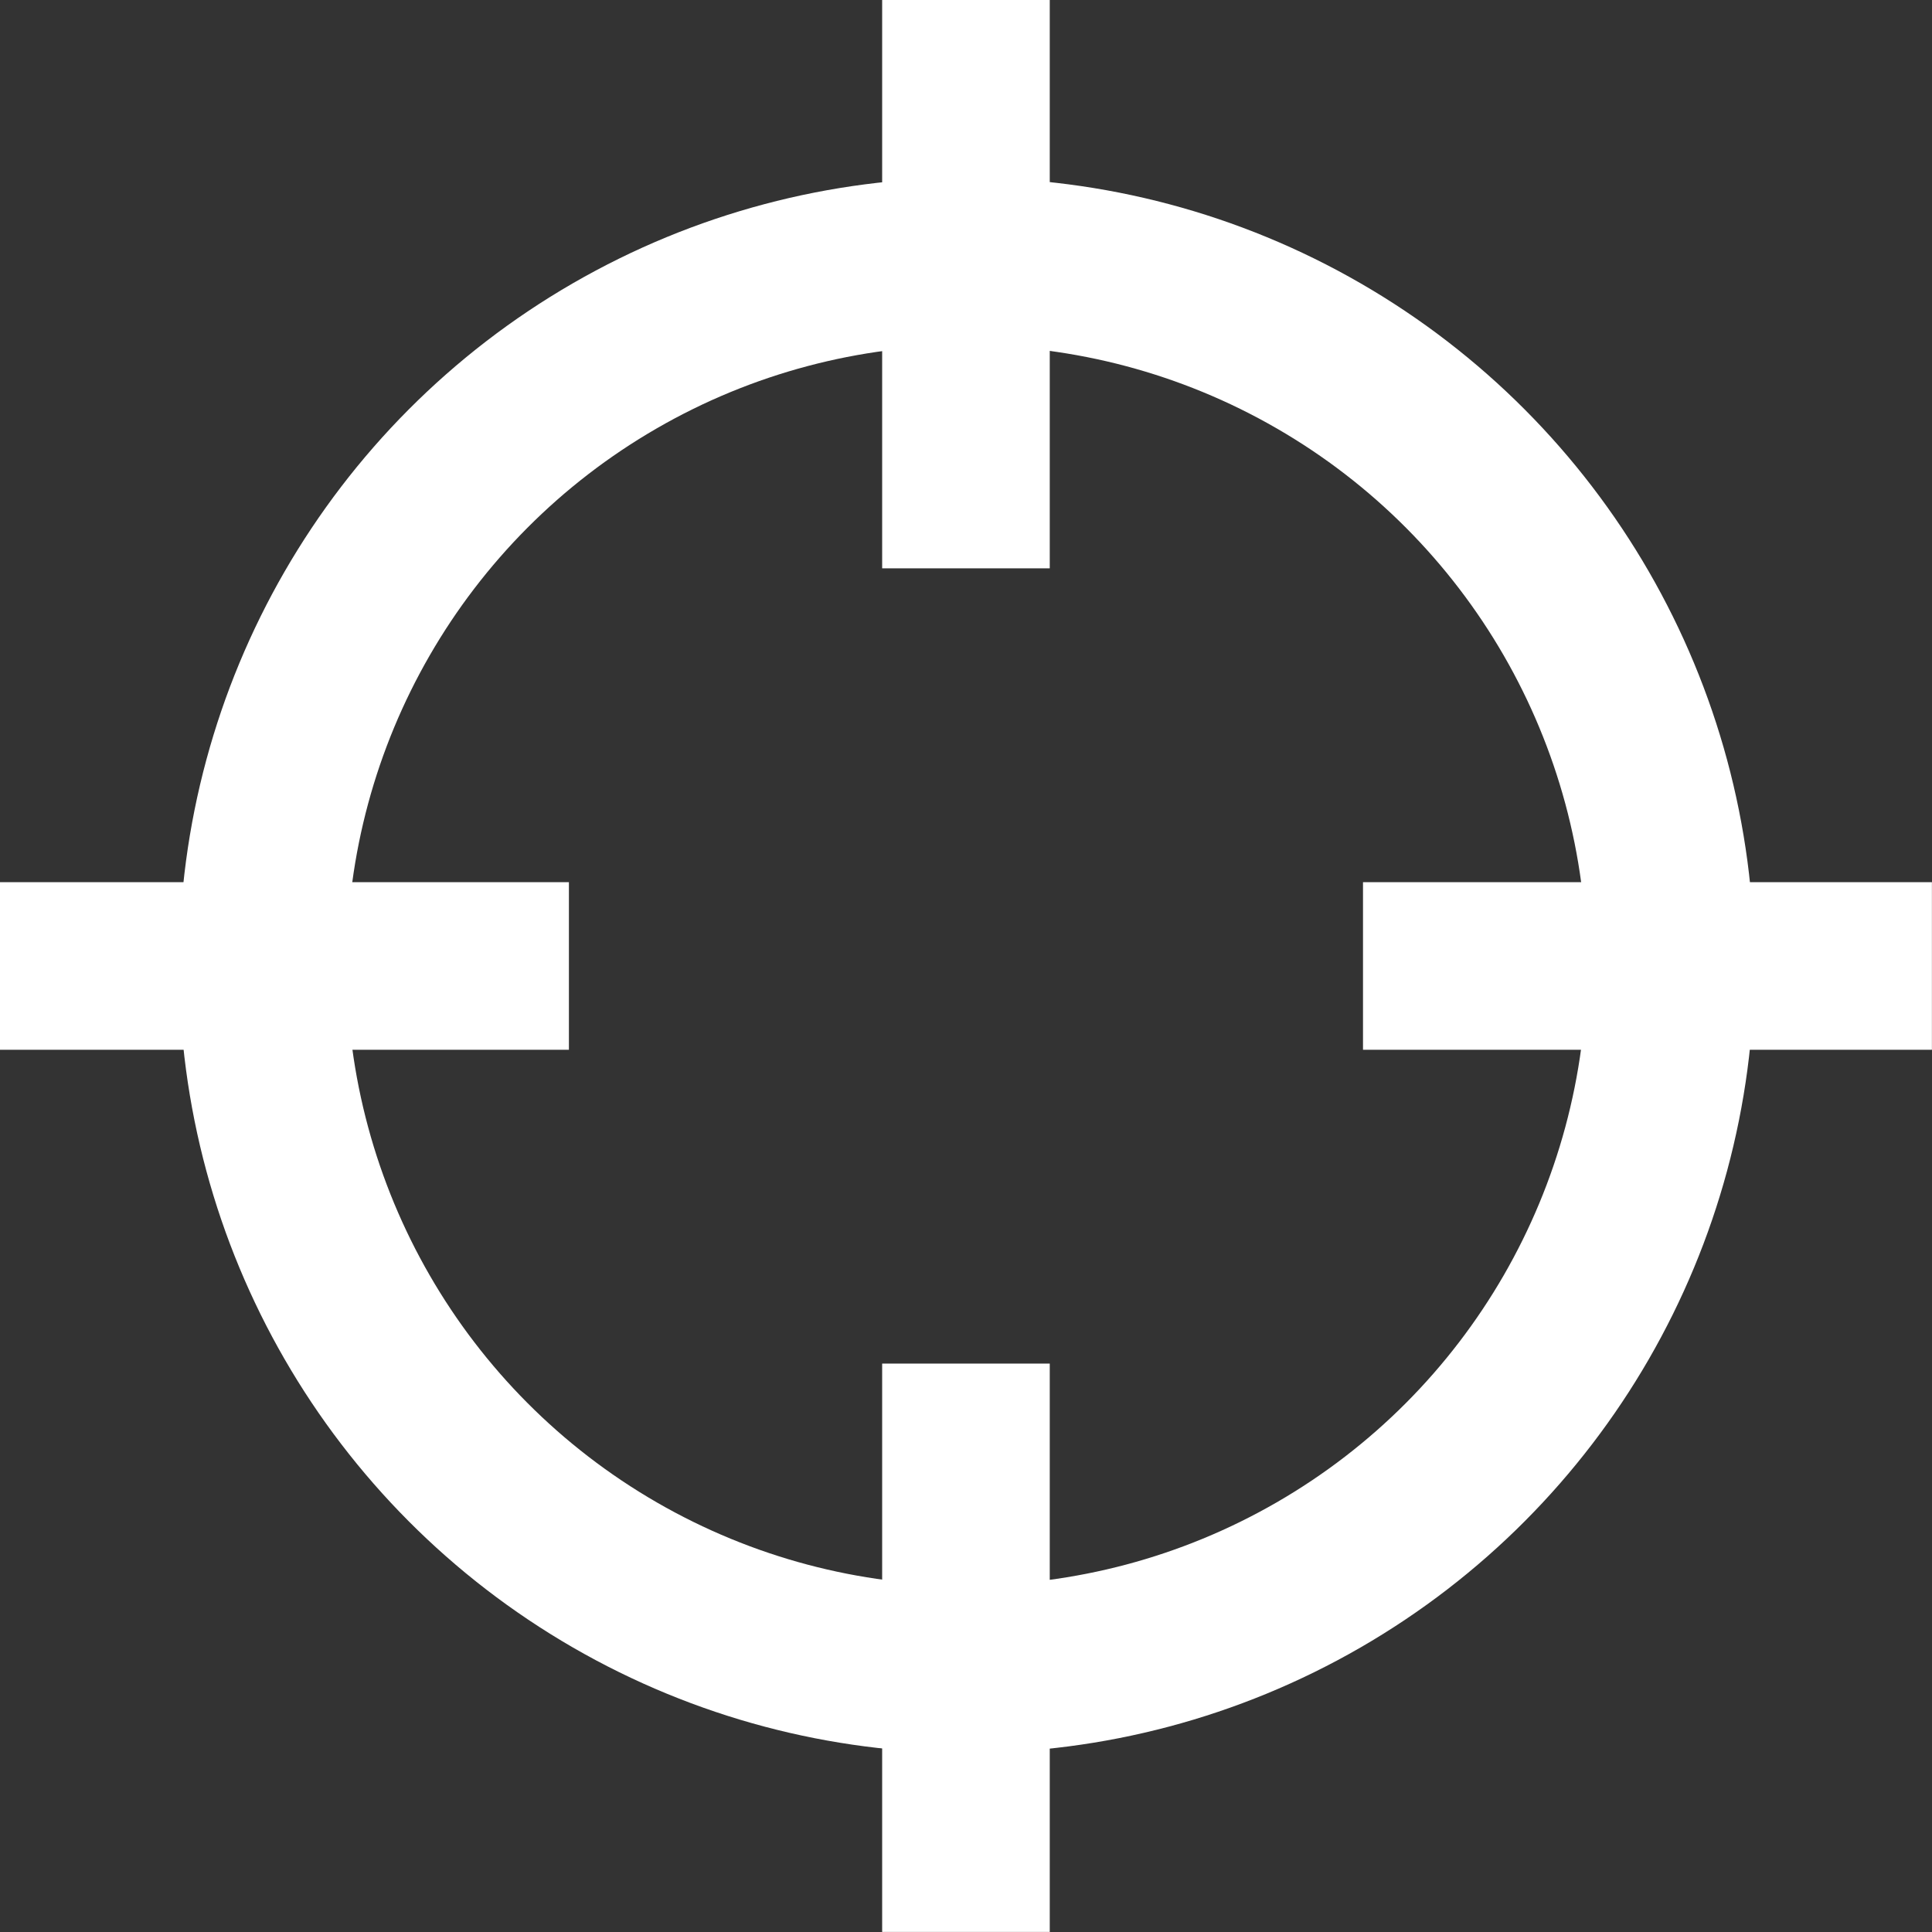
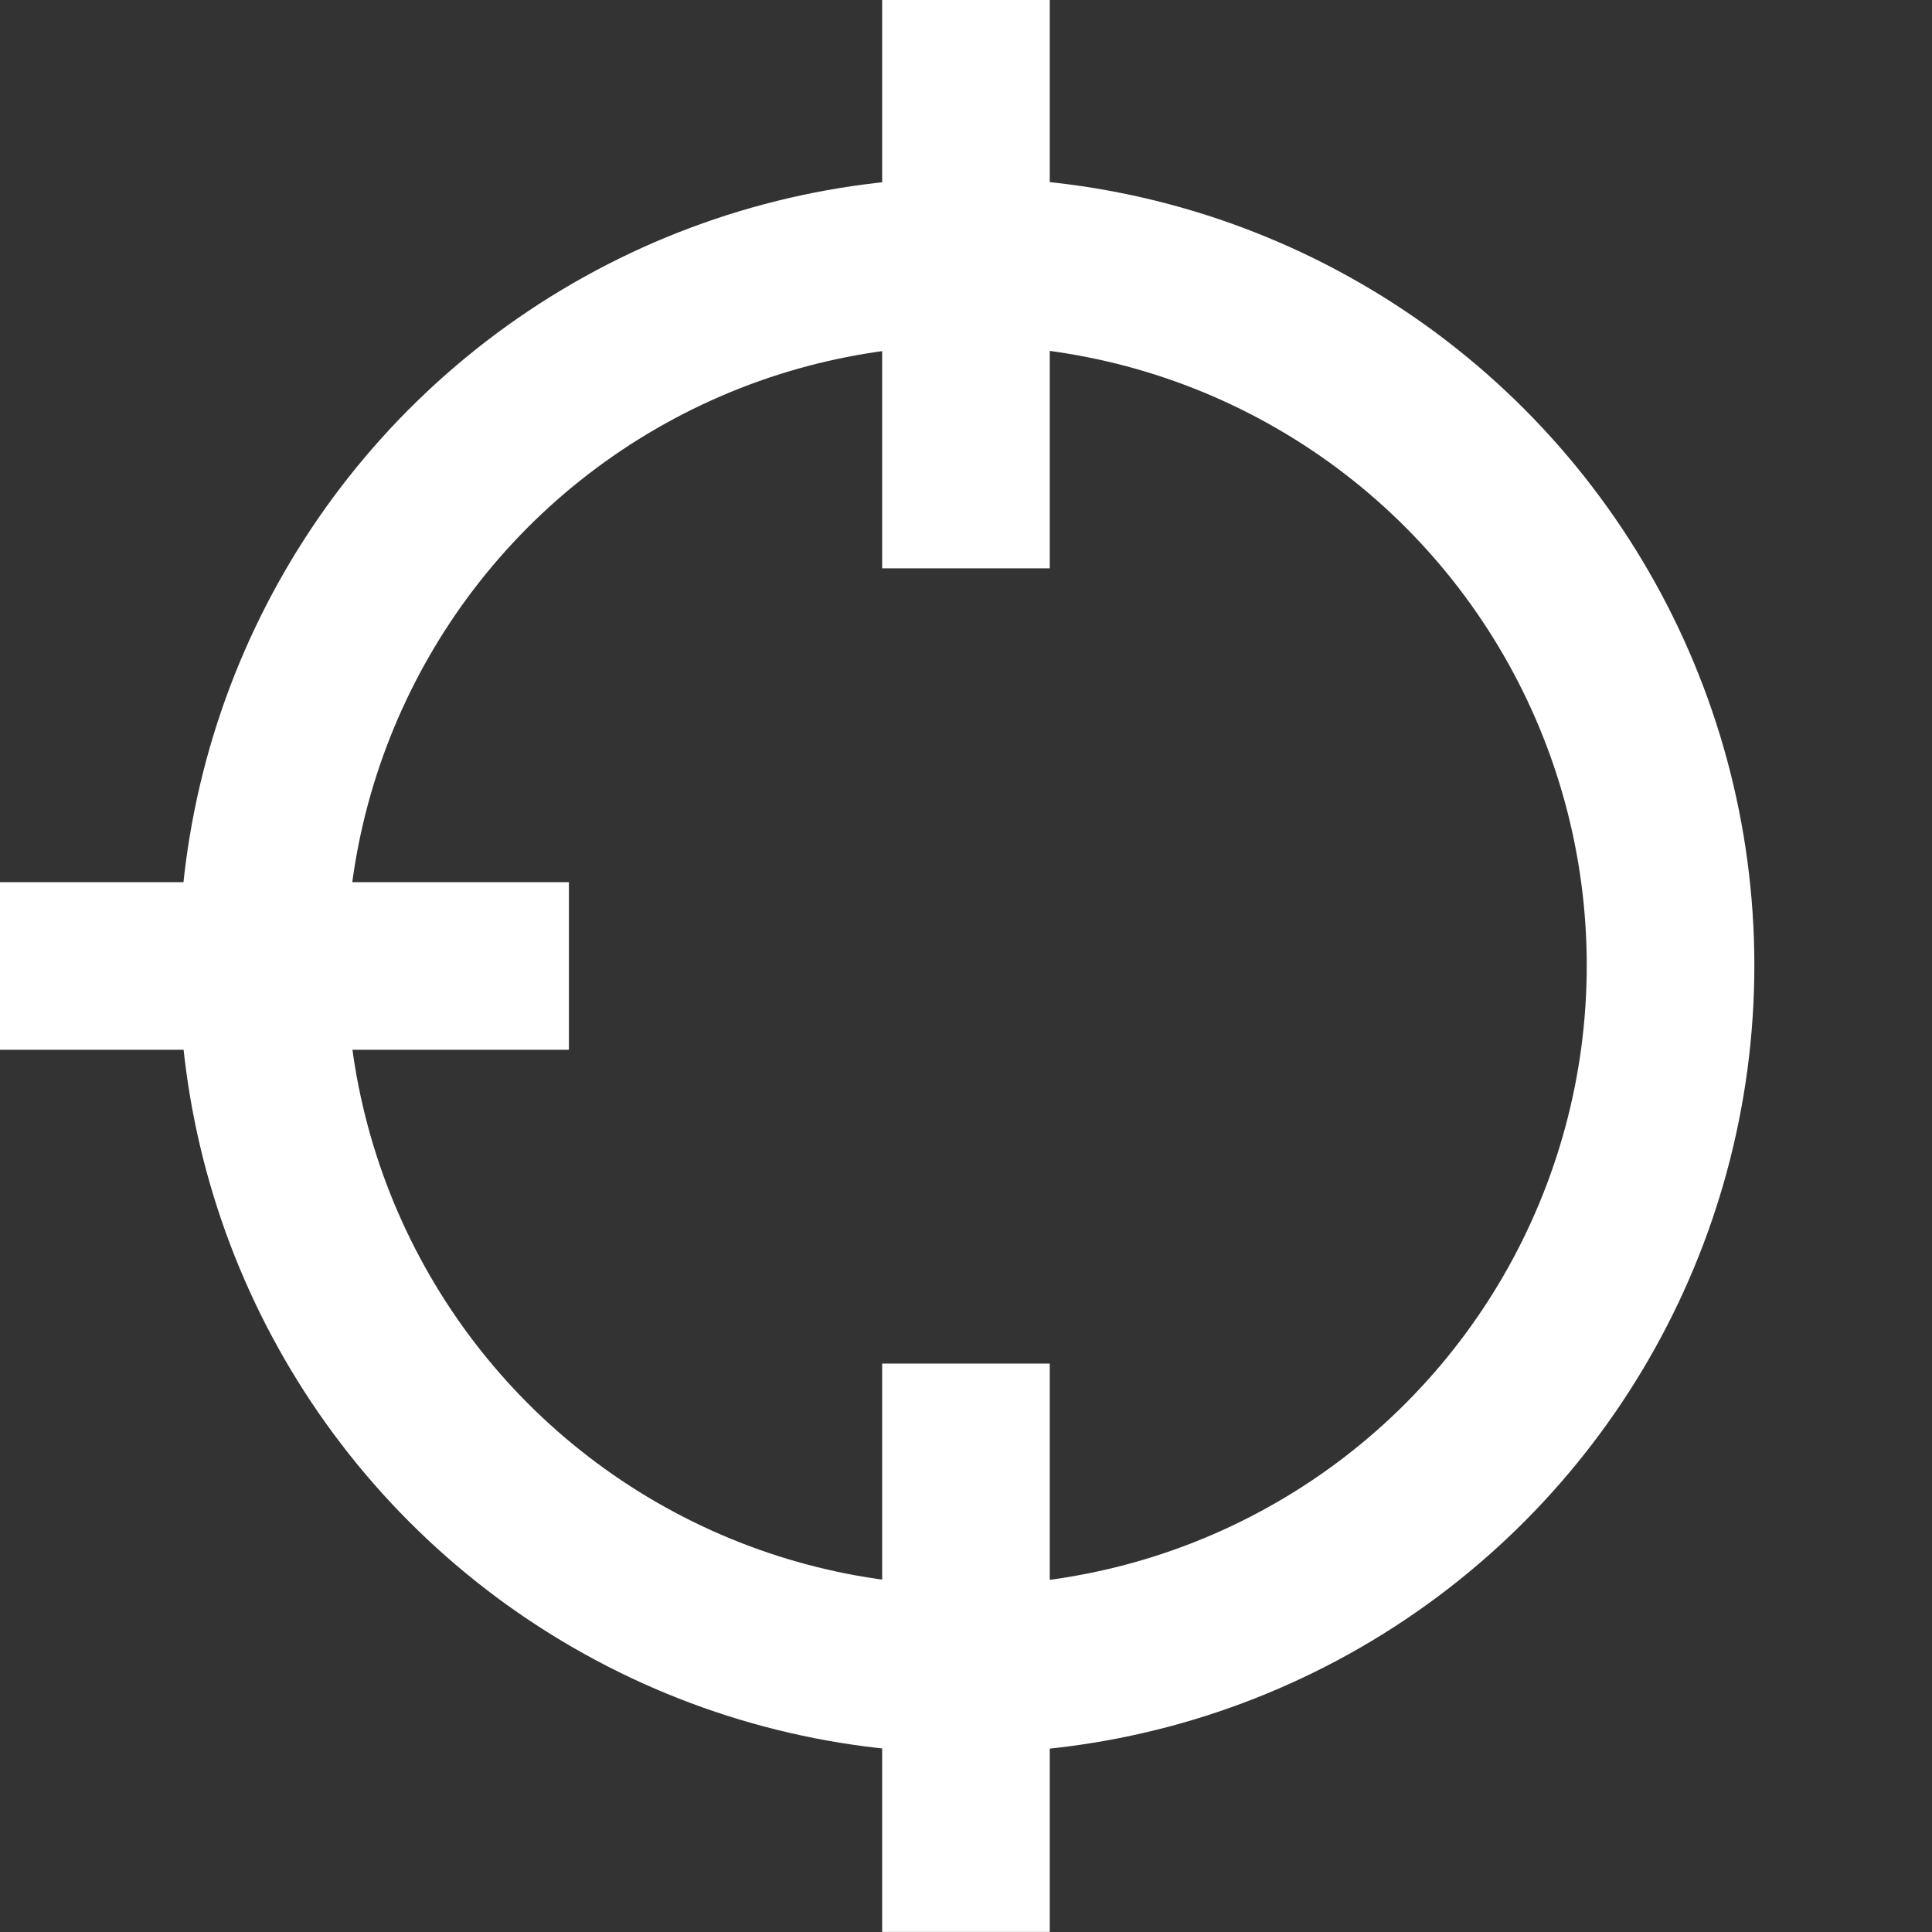
<svg xmlns="http://www.w3.org/2000/svg" viewBox="0 0 23.055 23.055">
  <rect x="0" y="0" width="23.055" height="23.055" fill="#333333" stroke="none" />
  <g id="Group_74" data-name="Group 74" transform="translate(-310.085 -317.509)">
    <g id="Ellipse_1" data-name="Ellipse 1" transform="translate(312.222 319.63)" fill="none" stroke="#fff" stroke-linecap="round" stroke-width="2">
      <circle cx="9.399" cy="9.399" r="9.399" stroke="none" />
      <circle cx="9.399" cy="9.399" r="8.399" fill="none" />
    </g>
    <g id="Group_73" data-name="Group 73" transform="translate(311.085 318.509)">
      <line id="Line_7" data-name="Line 7" y2="4.782" transform="translate(10.527)" fill="none" stroke="#fff" stroke-linecap="square" stroke-width="2" />
      <line id="Line_8" data-name="Line 8" y2="4.782" transform="translate(10.527 16.272)" fill="none" stroke="#fff" stroke-linecap="square" stroke-width="2" />
      <line id="Line_9" data-name="Line 9" y2="4.789" transform="translate(0 10.527) rotate(-90)" fill="none" stroke="#fff" stroke-linecap="square" stroke-width="2" />
-       <line id="Line_10" data-name="Line 10" y2="4.789" transform="translate(16.265 10.527) rotate(-90)" fill="none" stroke="#fff" stroke-linecap="square" stroke-width="2" />
    </g>
  </g>
</svg>